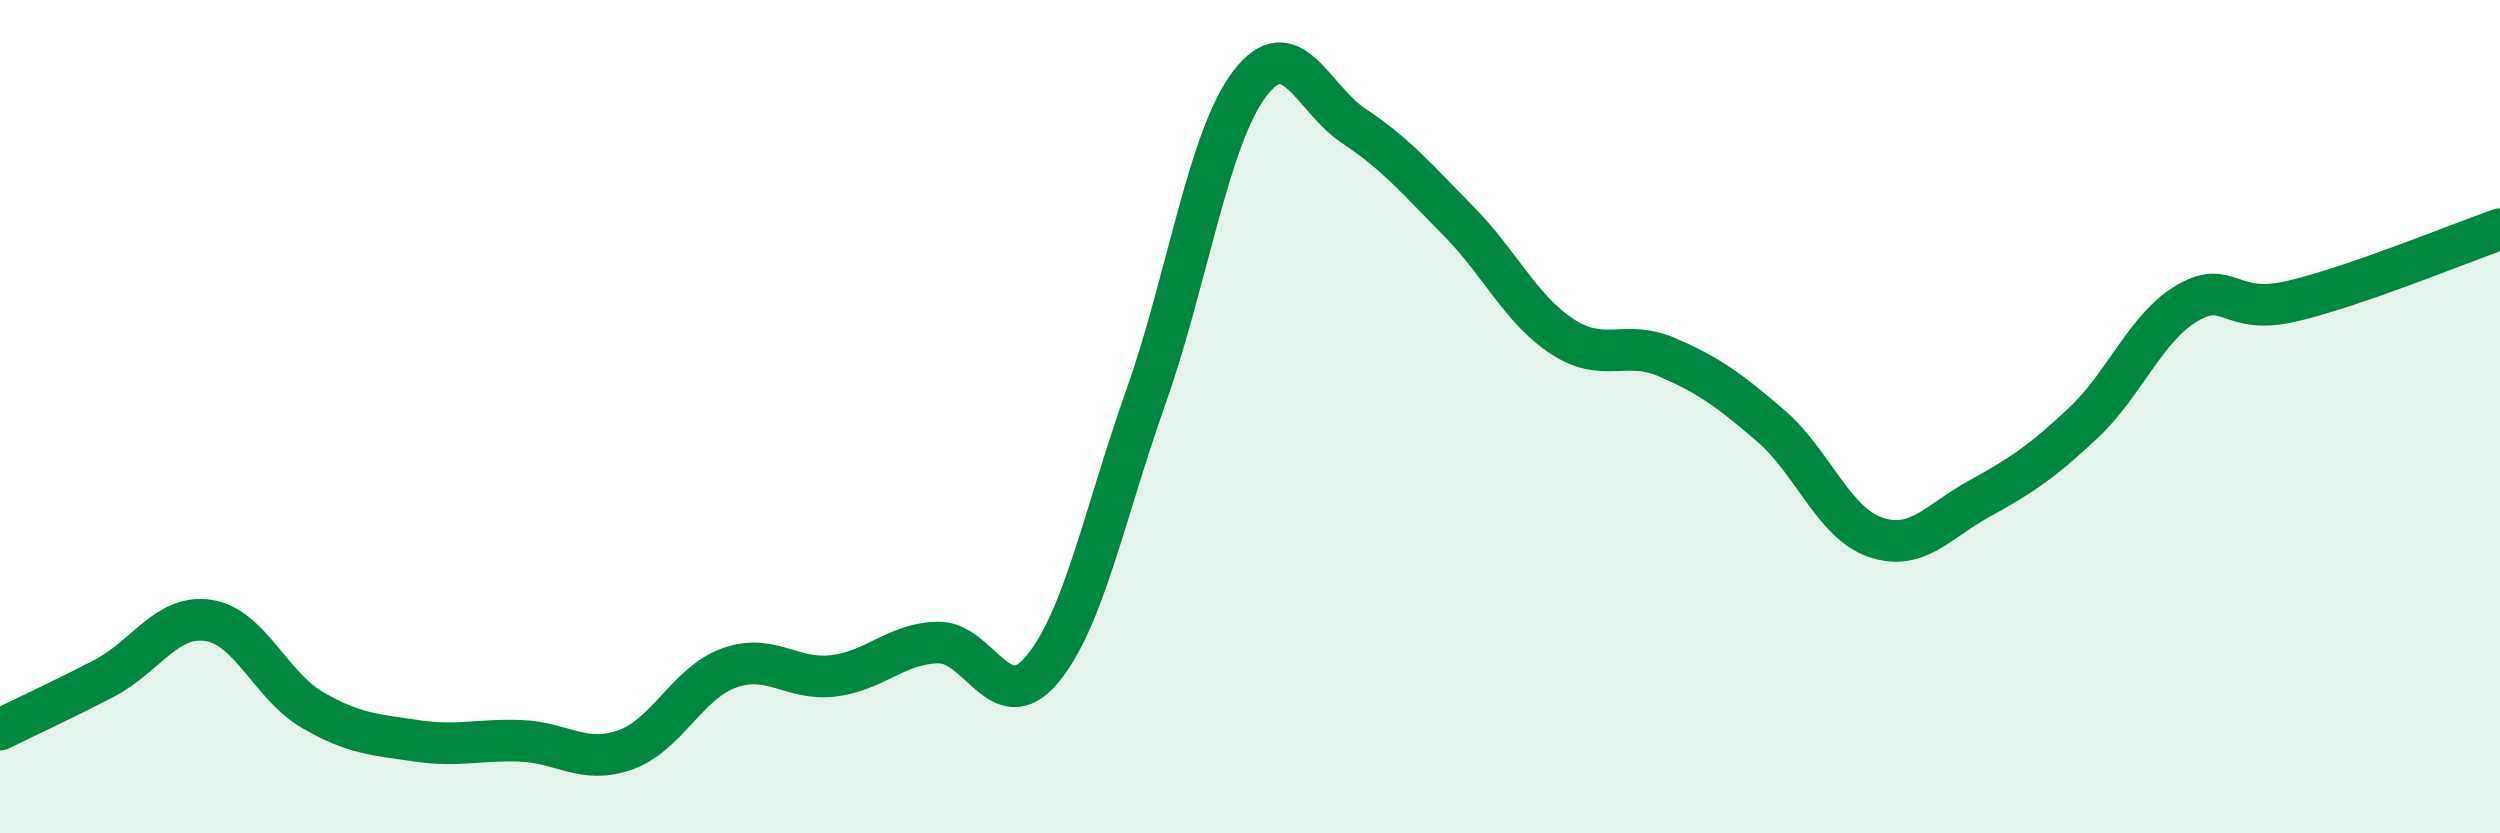
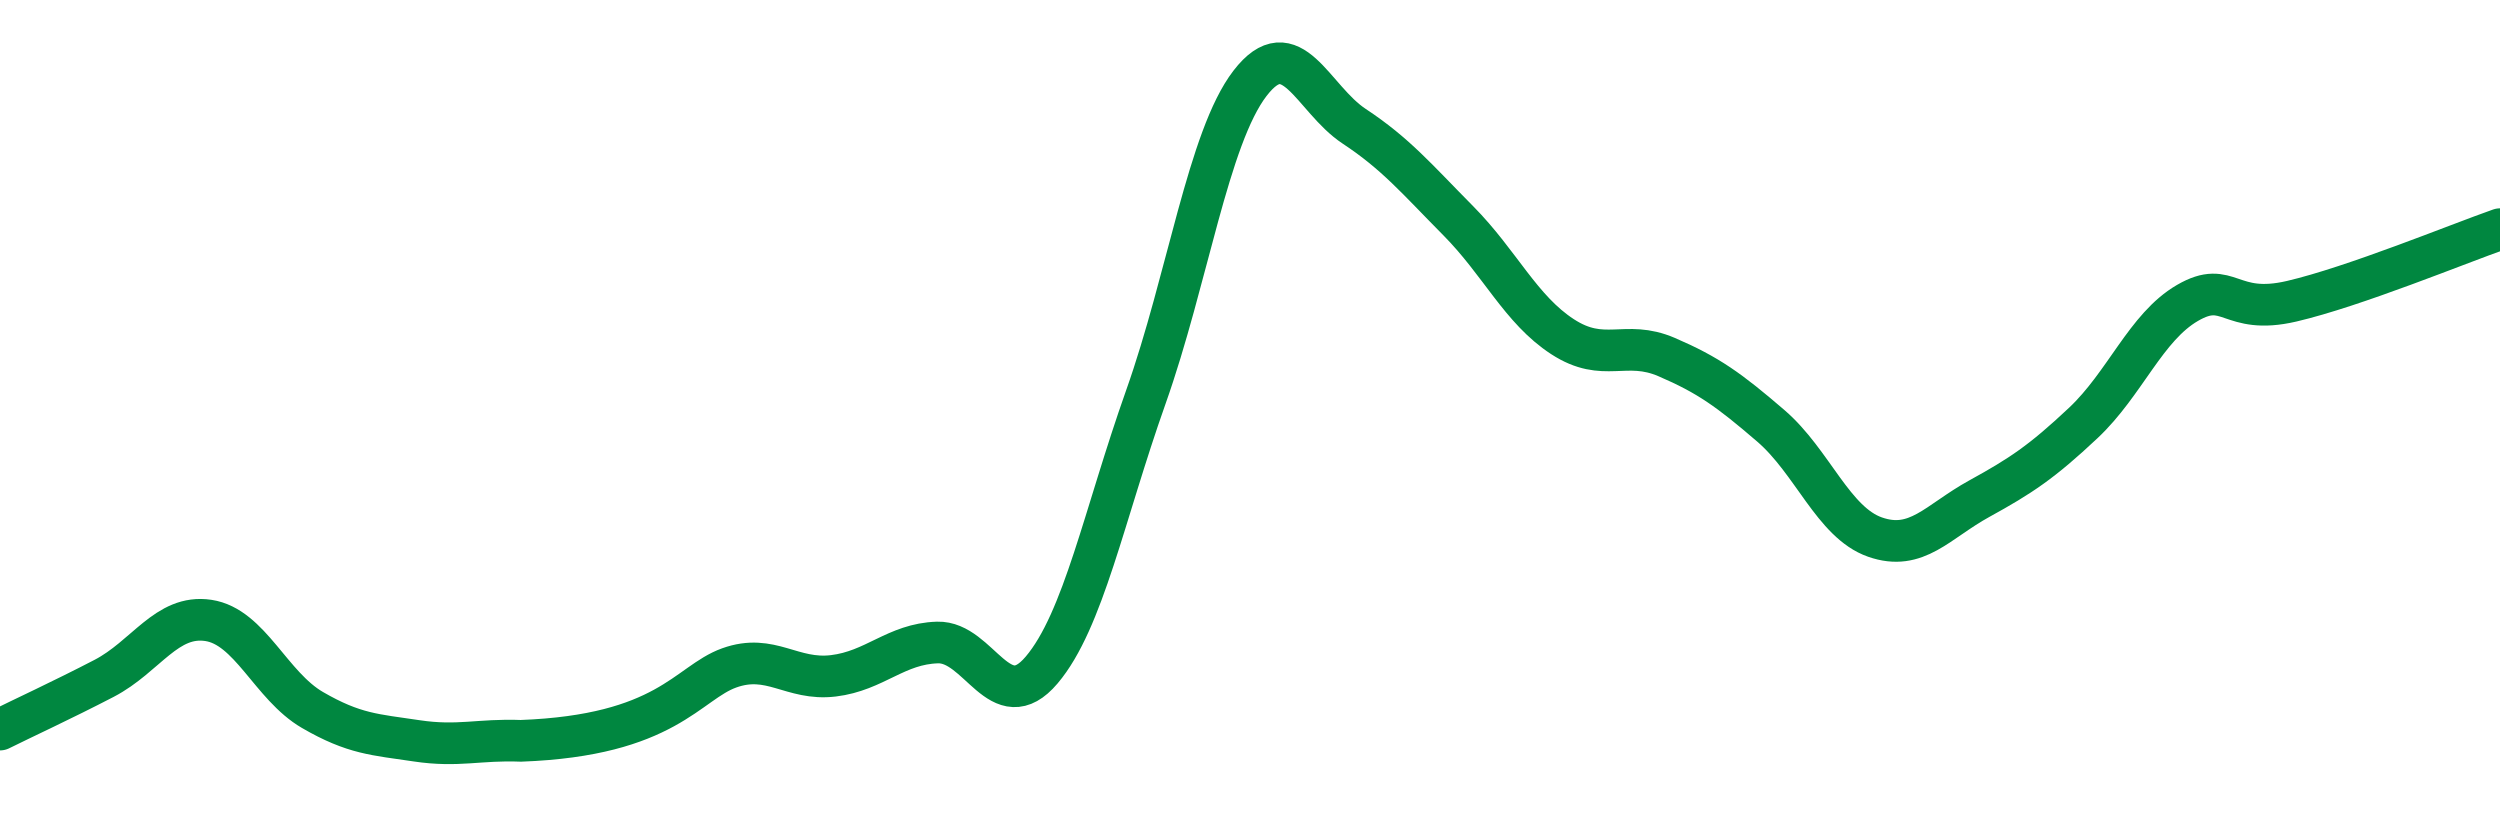
<svg xmlns="http://www.w3.org/2000/svg" width="60" height="20" viewBox="0 0 60 20">
-   <path d="M 0,17.51 C 0.5,17.26 1.5,16.8 2.5,16.28 C 3.5,15.76 4,14.74 5,14.89 C 6,15.04 6.5,16.46 7.5,17.04 C 8.5,17.62 9,17.63 10,17.78 C 11,17.93 11.5,17.74 12.5,17.78 C 13.5,17.82 14,18.35 15,18 C 16,17.65 16.5,16.39 17.5,16.03 C 18.5,15.67 19,16.34 20,16.22 C 21,16.1 21.5,15.45 22.5,15.42 C 23.5,15.39 24,17.26 25,16.08 C 26,14.9 26.5,12.35 27.5,9.53 C 28.5,6.71 29,3.3 30,2 C 31,0.7 31.5,2.37 32.5,3.03 C 33.5,3.69 34,4.29 35,5.3 C 36,6.31 36.5,7.43 37.5,8.08 C 38.5,8.73 39,8.14 40,8.57 C 41,9 41.5,9.36 42.5,10.22 C 43.5,11.08 44,12.54 45,12.89 C 46,13.24 46.5,12.52 47.5,11.97 C 48.5,11.42 49,11.09 50,10.15 C 51,9.21 51.5,7.85 52.5,7.27 C 53.5,6.69 53.5,7.58 55,7.23 C 56.5,6.88 59,5.85 60,5.5L60 20L0 20Z" fill="#008740" opacity="0.1" stroke-linecap="round" stroke-linejoin="round" />
-   <path d="M 0,17.51 C 0.5,17.26 1.5,16.8 2.5,16.28 C 3.5,15.76 4,14.74 5,14.89 C 6,15.04 6.5,16.46 7.5,17.04 C 8.5,17.62 9,17.63 10,17.78 C 11,17.93 11.5,17.74 12.5,17.78 C 13.5,17.82 14,18.35 15,18 C 16,17.65 16.5,16.39 17.5,16.03 C 18.5,15.67 19,16.34 20,16.22 C 21,16.1 21.5,15.45 22.5,15.42 C 23.5,15.39 24,17.26 25,16.08 C 26,14.9 26.5,12.35 27.5,9.53 C 28.5,6.71 29,3.3 30,2 C 31,0.7 31.5,2.37 32.5,3.03 C 33.5,3.69 34,4.29 35,5.3 C 36,6.31 36.5,7.43 37.5,8.08 C 38.5,8.73 39,8.14 40,8.57 C 41,9 41.5,9.36 42.5,10.22 C 43.5,11.08 44,12.54 45,12.89 C 46,13.24 46.5,12.52 47.5,11.97 C 48.5,11.42 49,11.09 50,10.15 C 51,9.21 51.5,7.85 52.5,7.27 C 53.5,6.69 53.5,7.58 55,7.23 C 56.5,6.88 59,5.85 60,5.5" stroke="#008740" stroke-width="1" fill="none" stroke-linecap="round" stroke-linejoin="round" />
+   <path d="M 0,17.51 C 0.5,17.26 1.5,16.8 2.5,16.28 C 3.5,15.76 4,14.74 5,14.89 C 6,15.04 6.5,16.46 7.5,17.04 C 8.5,17.62 9,17.63 10,17.78 C 11,17.93 11.5,17.74 12.5,17.78 C 16,17.65 16.5,16.39 17.5,16.03 C 18.5,15.67 19,16.34 20,16.22 C 21,16.1 21.5,15.45 22.5,15.42 C 23.5,15.39 24,17.26 25,16.08 C 26,14.9 26.5,12.35 27.5,9.53 C 28.5,6.71 29,3.3 30,2 C 31,0.7 31.5,2.37 32.5,3.03 C 33.5,3.69 34,4.29 35,5.3 C 36,6.31 36.5,7.43 37.5,8.08 C 38.5,8.73 39,8.14 40,8.57 C 41,9 41.5,9.36 42.5,10.22 C 43.5,11.08 44,12.54 45,12.89 C 46,13.24 46.5,12.52 47.5,11.97 C 48.5,11.42 49,11.09 50,10.15 C 51,9.21 51.5,7.85 52.5,7.27 C 53.5,6.69 53.5,7.58 55,7.23 C 56.5,6.88 59,5.85 60,5.5" stroke="#008740" stroke-width="1" fill="none" stroke-linecap="round" stroke-linejoin="round" />
</svg>